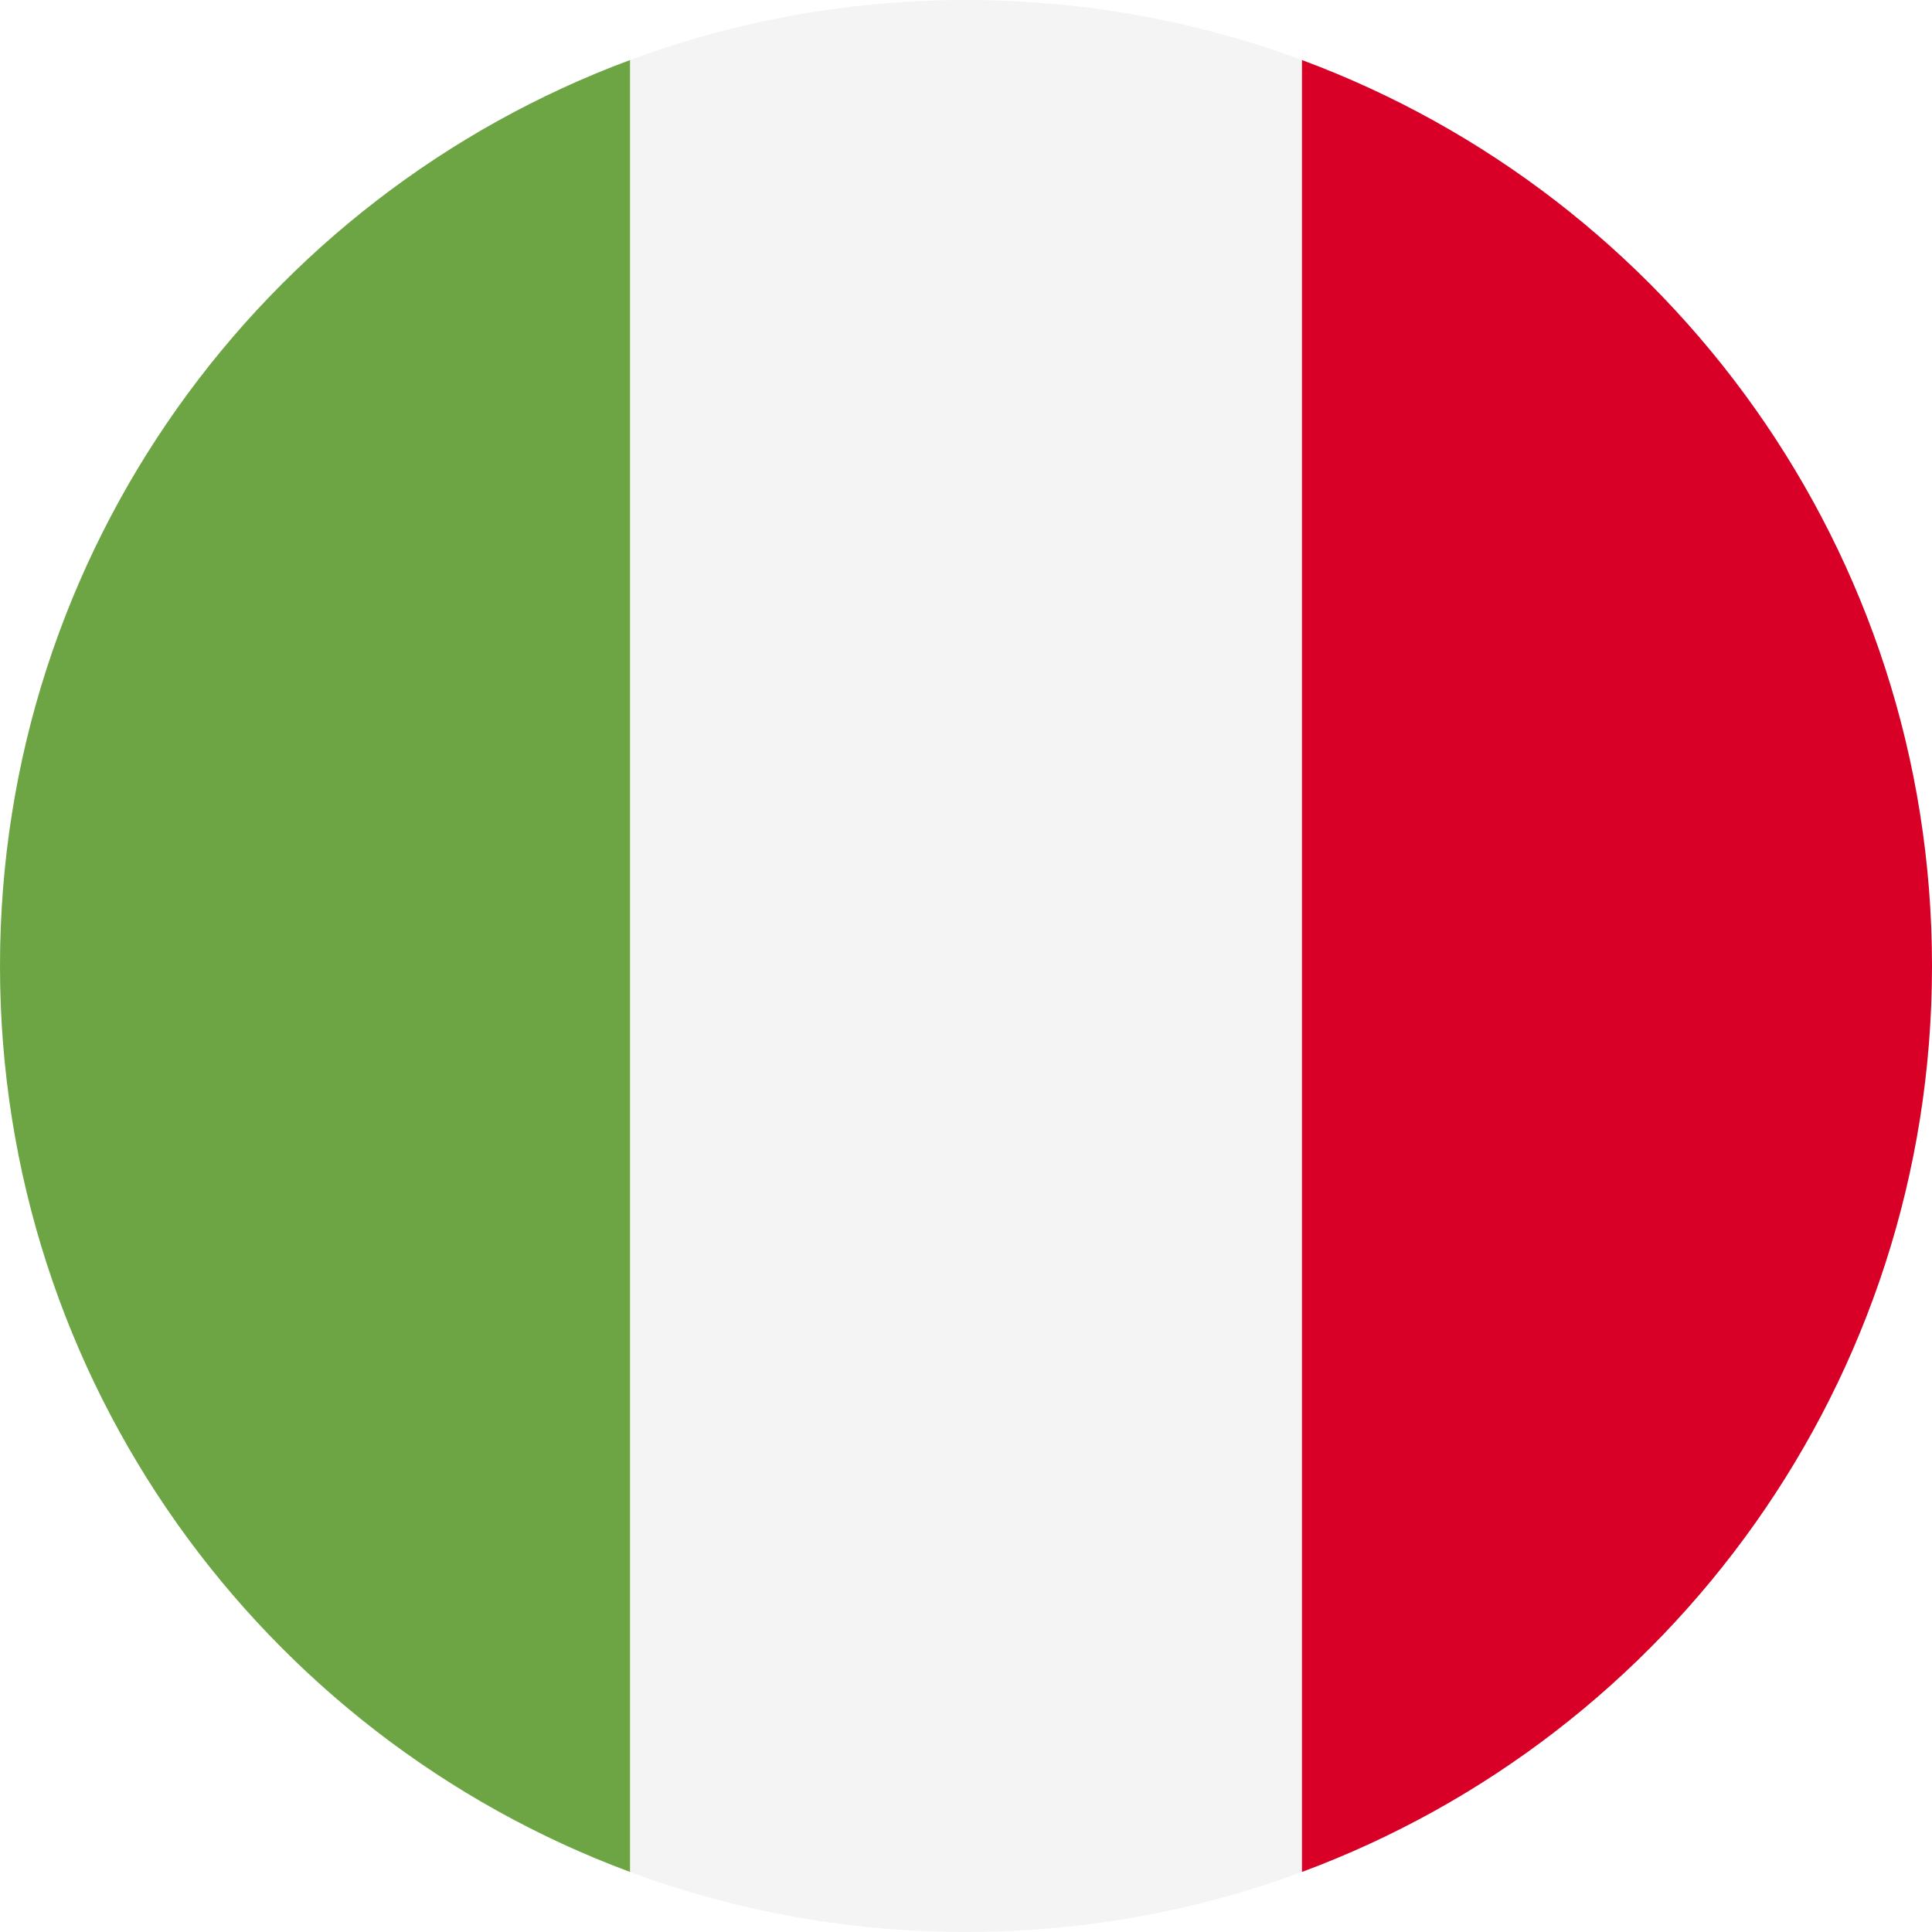
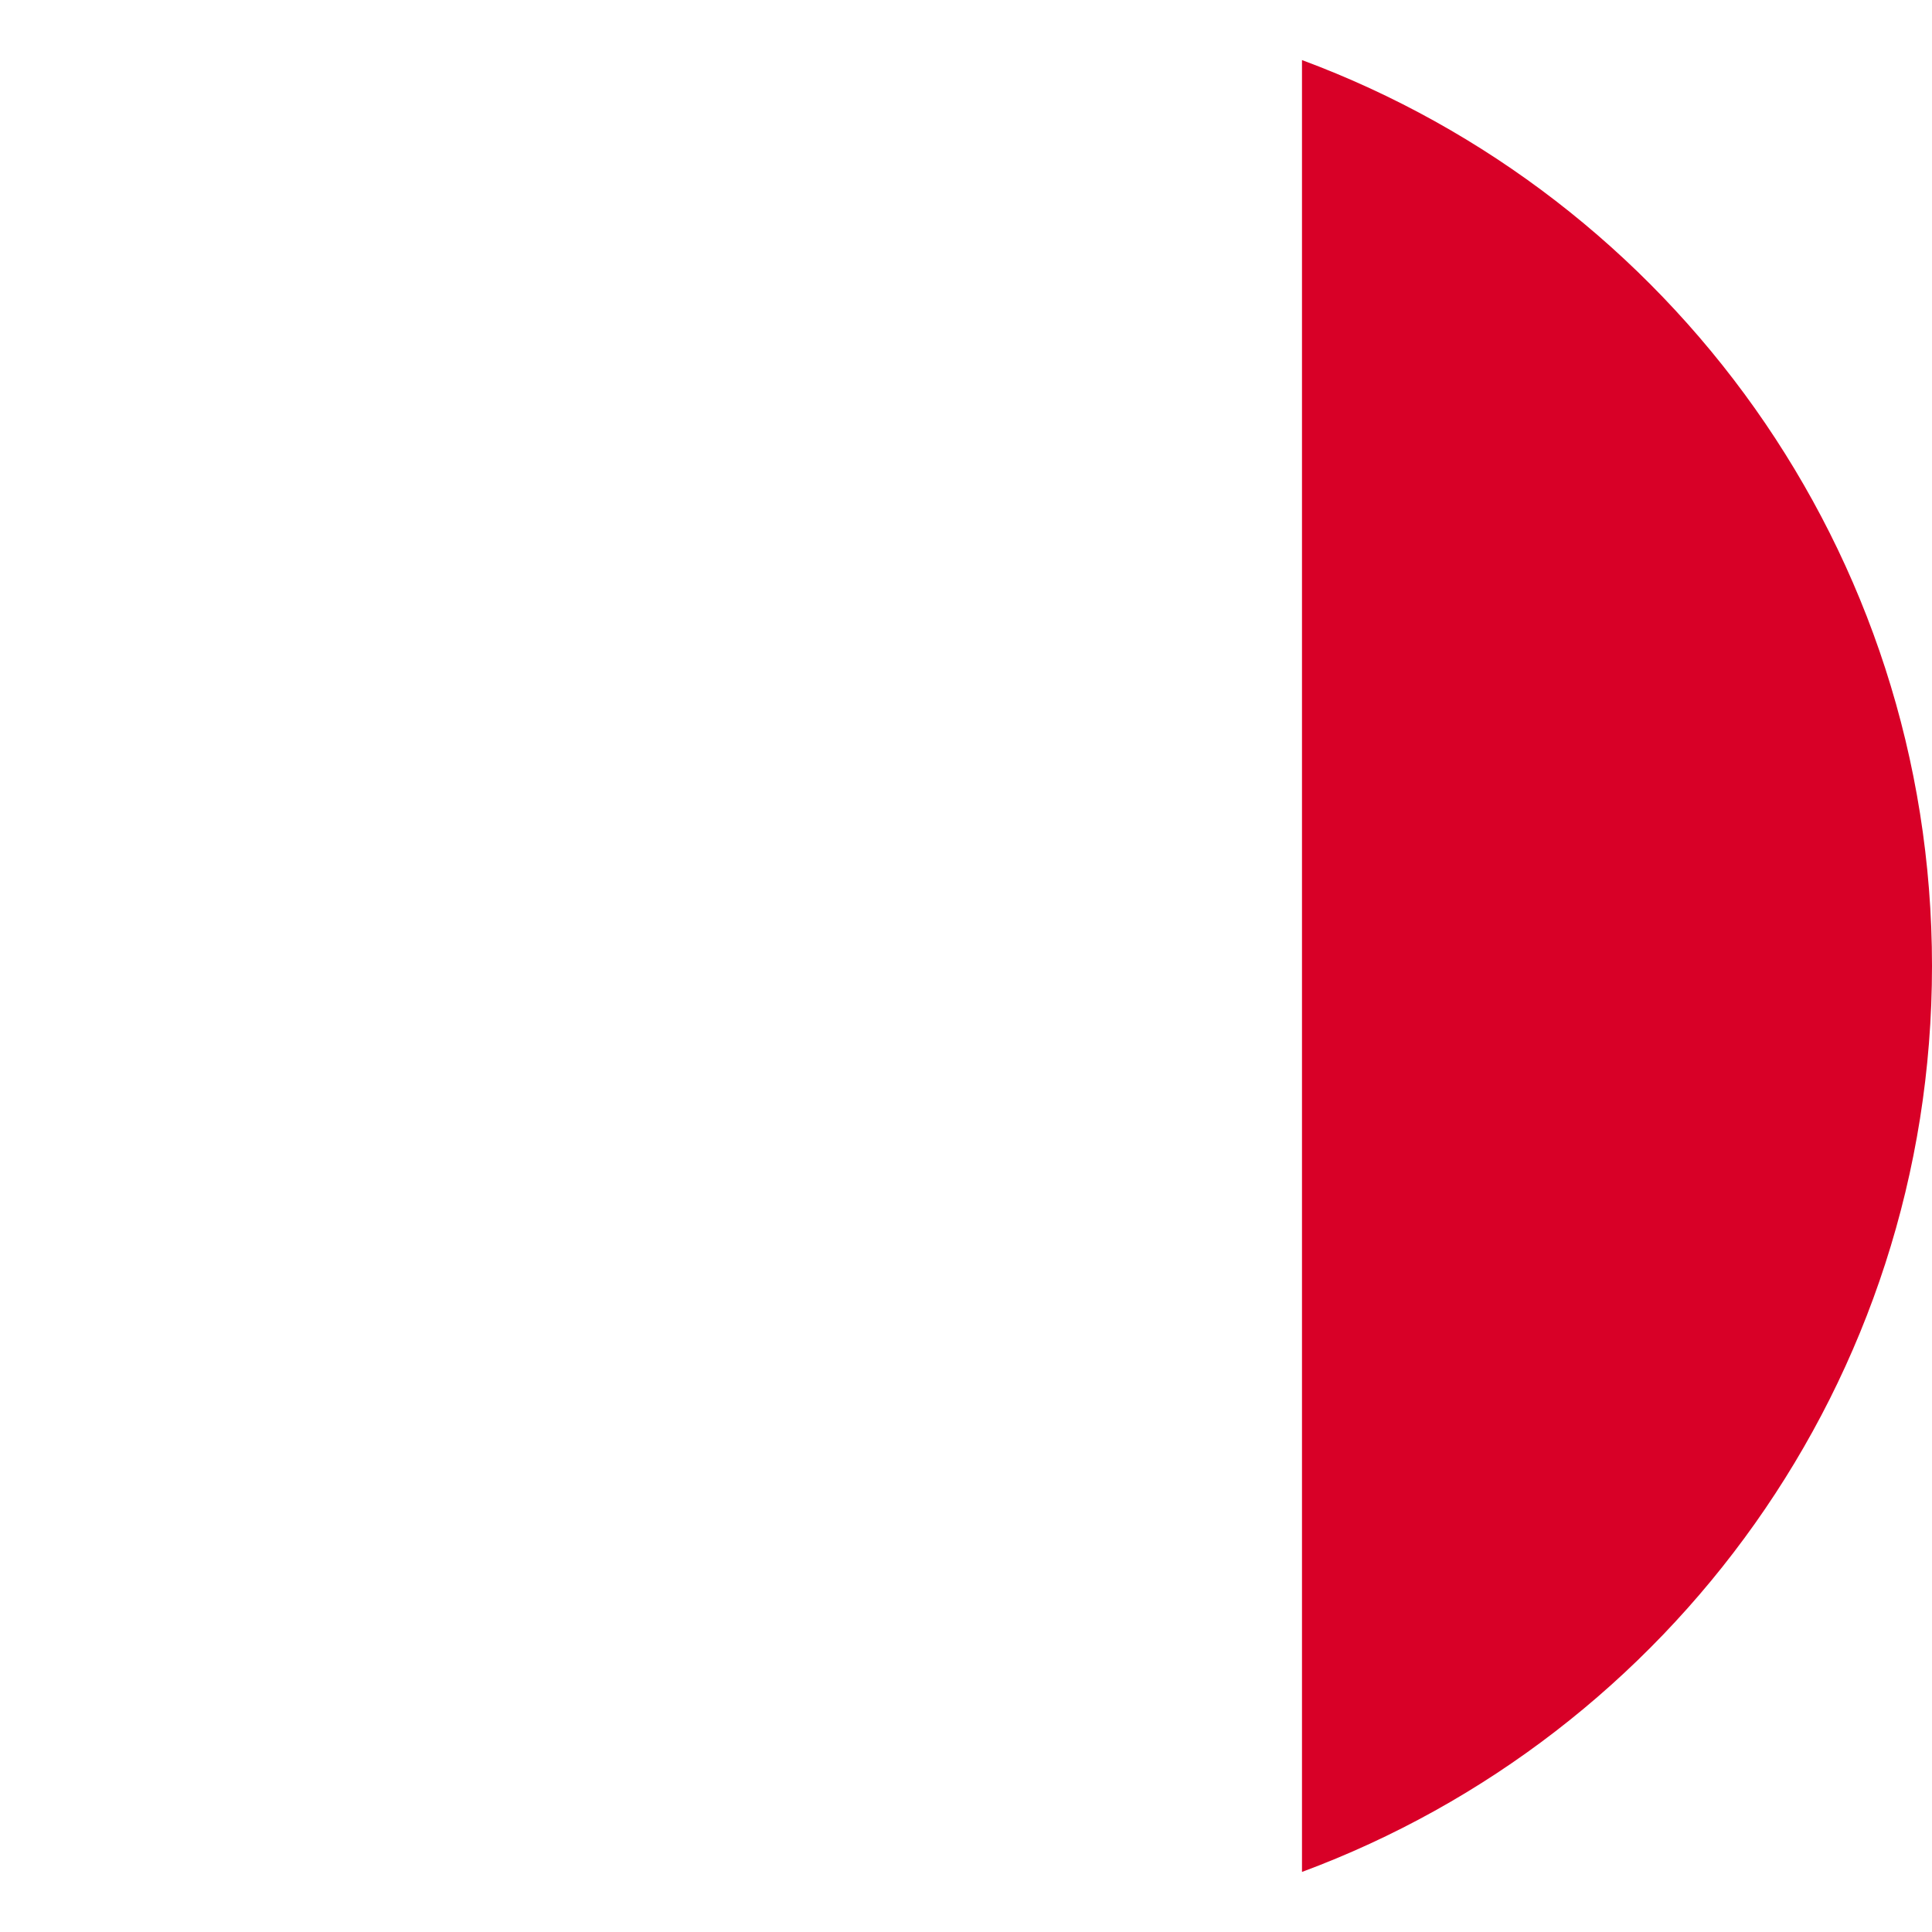
<svg xmlns="http://www.w3.org/2000/svg" width="32" height="32" viewBox="0 0 32 32" fill="none">
  <g clip-path="url(#clip0_263_1186)">
-     <path d="M16 32C24.837 32 32 24.837 32 16C32 7.163 24.837 0 16 0C7.163 0 0 7.163 0 16C0 24.837 7.163 32 16 32Z" fill="#211E1B" fill-opacity="0.05" />
    <path d="M32 16C32 9.121 27.658 3.256 21.565 0.995V31.005C27.658 28.744 32 22.88 32 16Z" fill="#D80027" />
-     <path d="M0 16C0 22.88 4.342 28.744 10.435 31.005V0.995C4.342 3.256 0 9.121 0 16Z" fill="#6DA544" />
  </g>
  <defs>
    <clipPath id="clip0_263_1186">
      <rect width="32" height="32" fill="white" />
    </clipPath>
  </defs>
</svg>